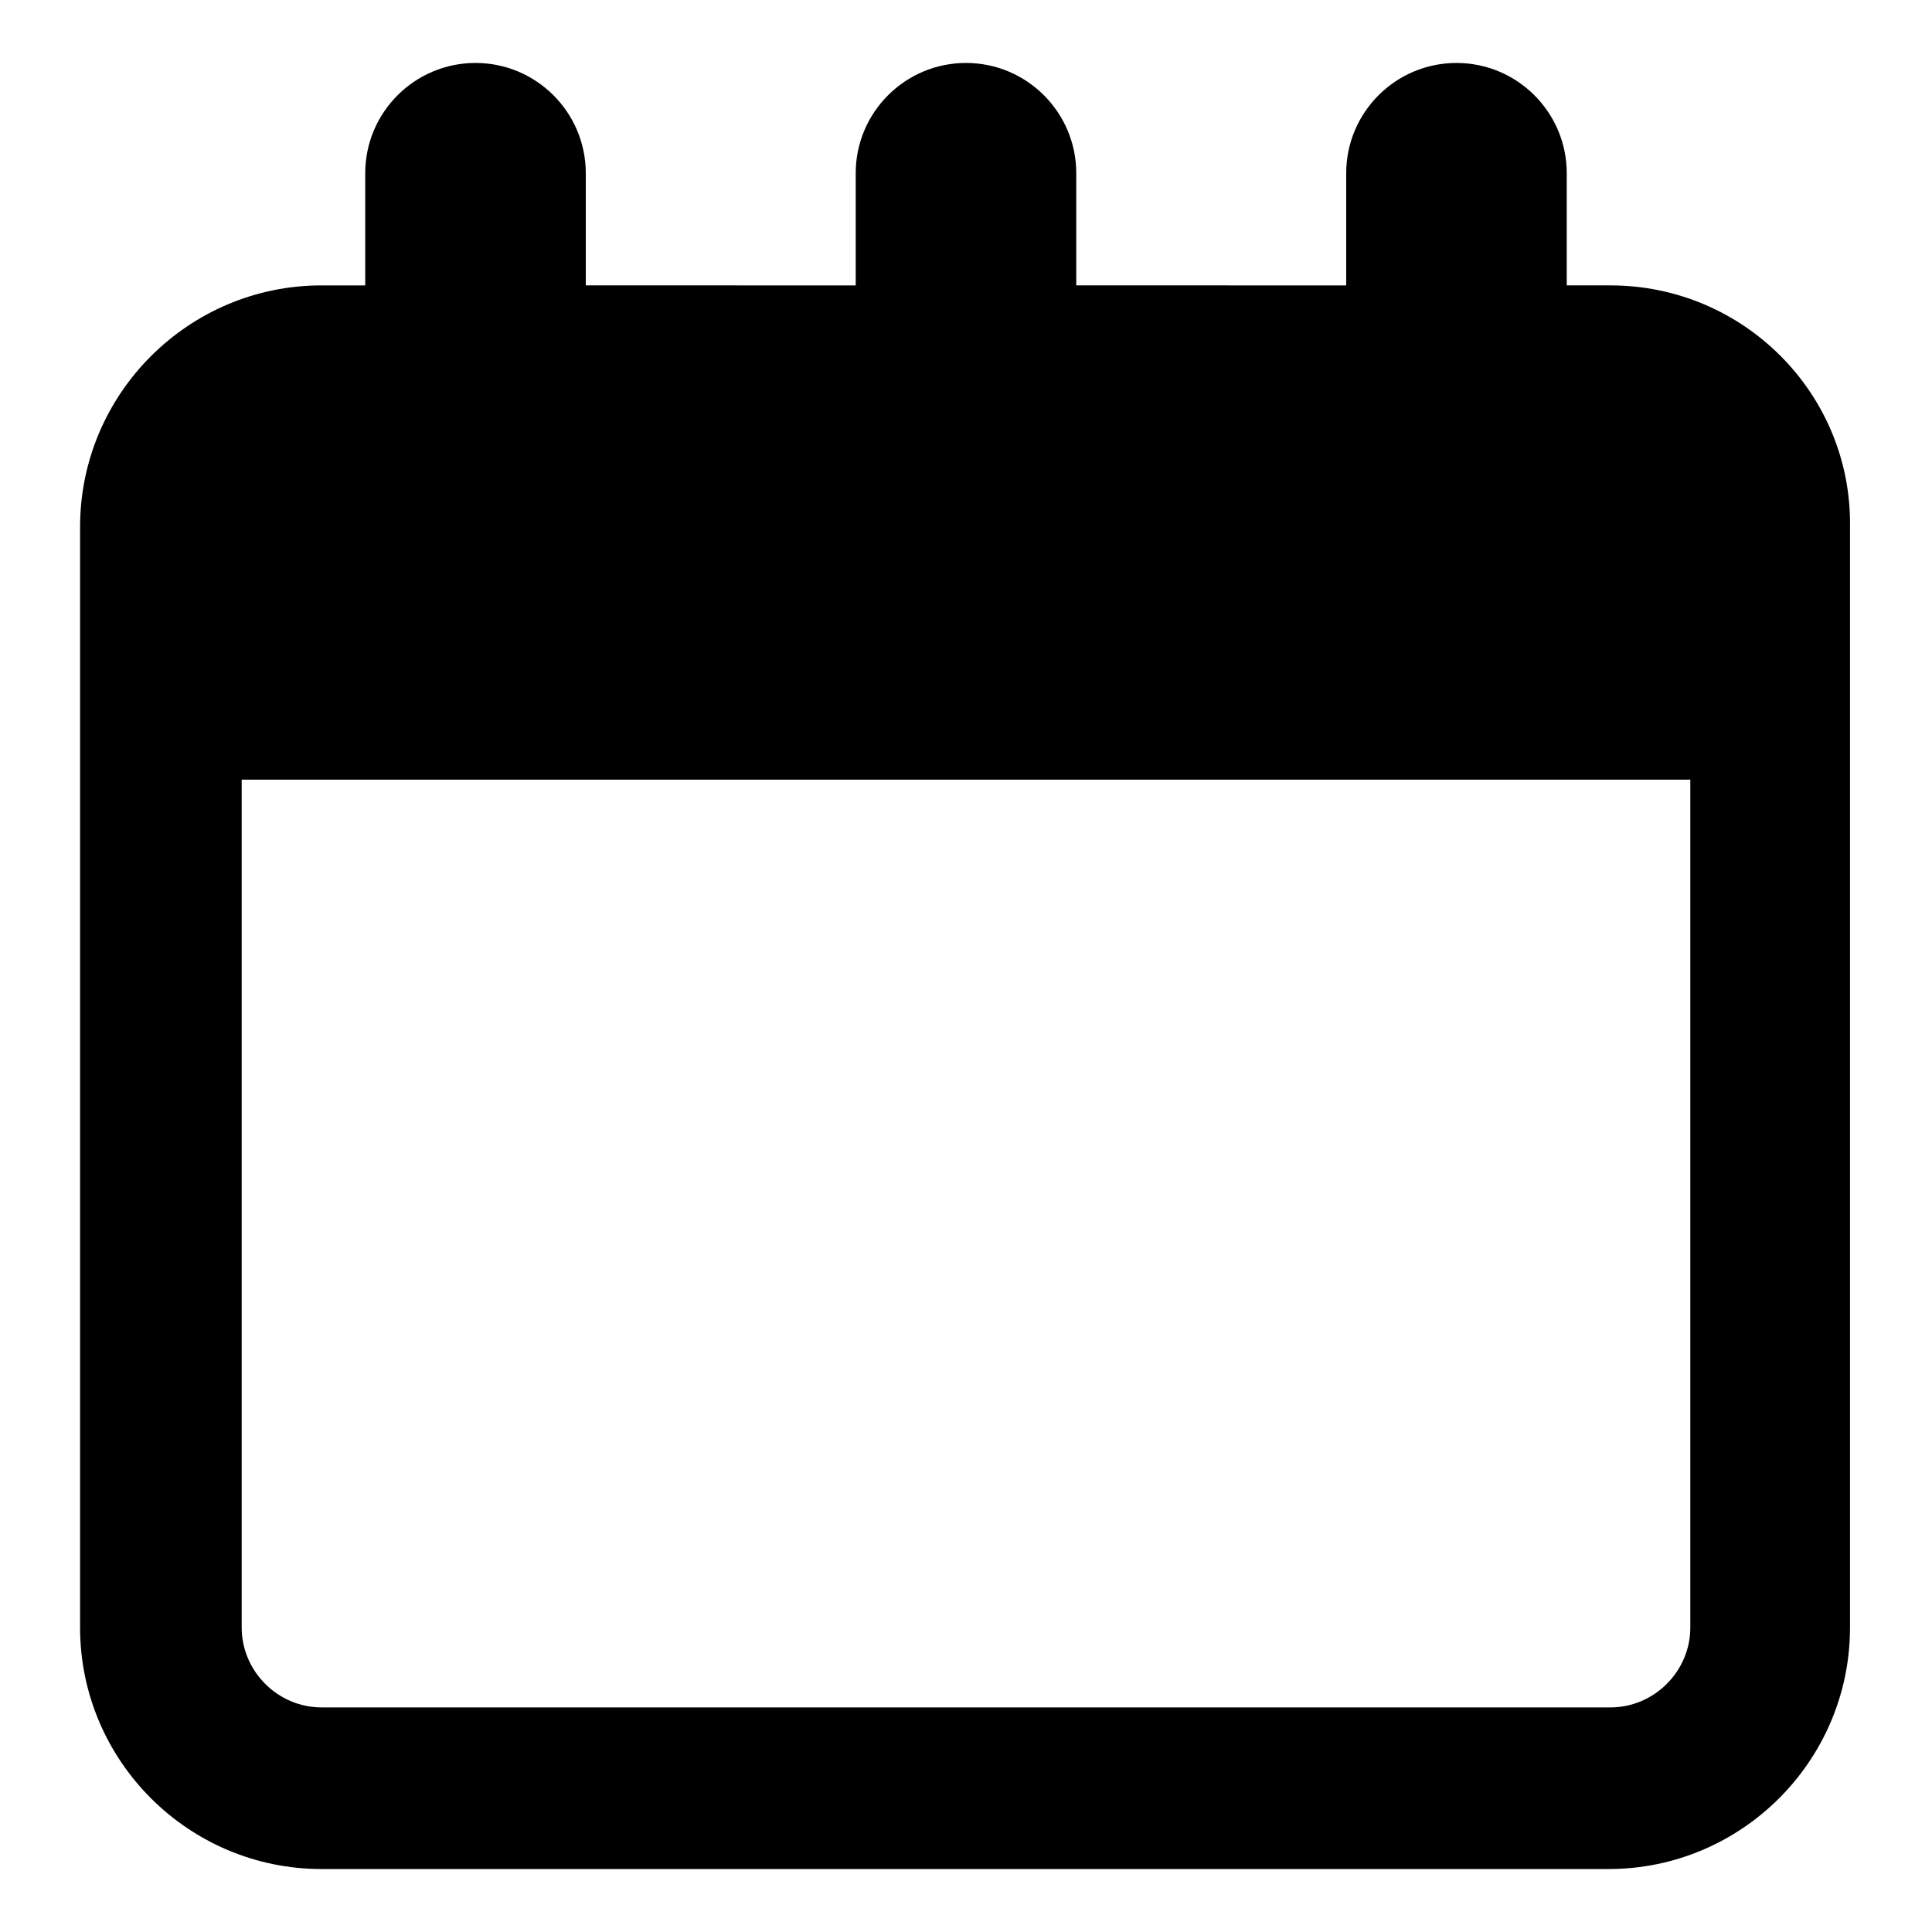
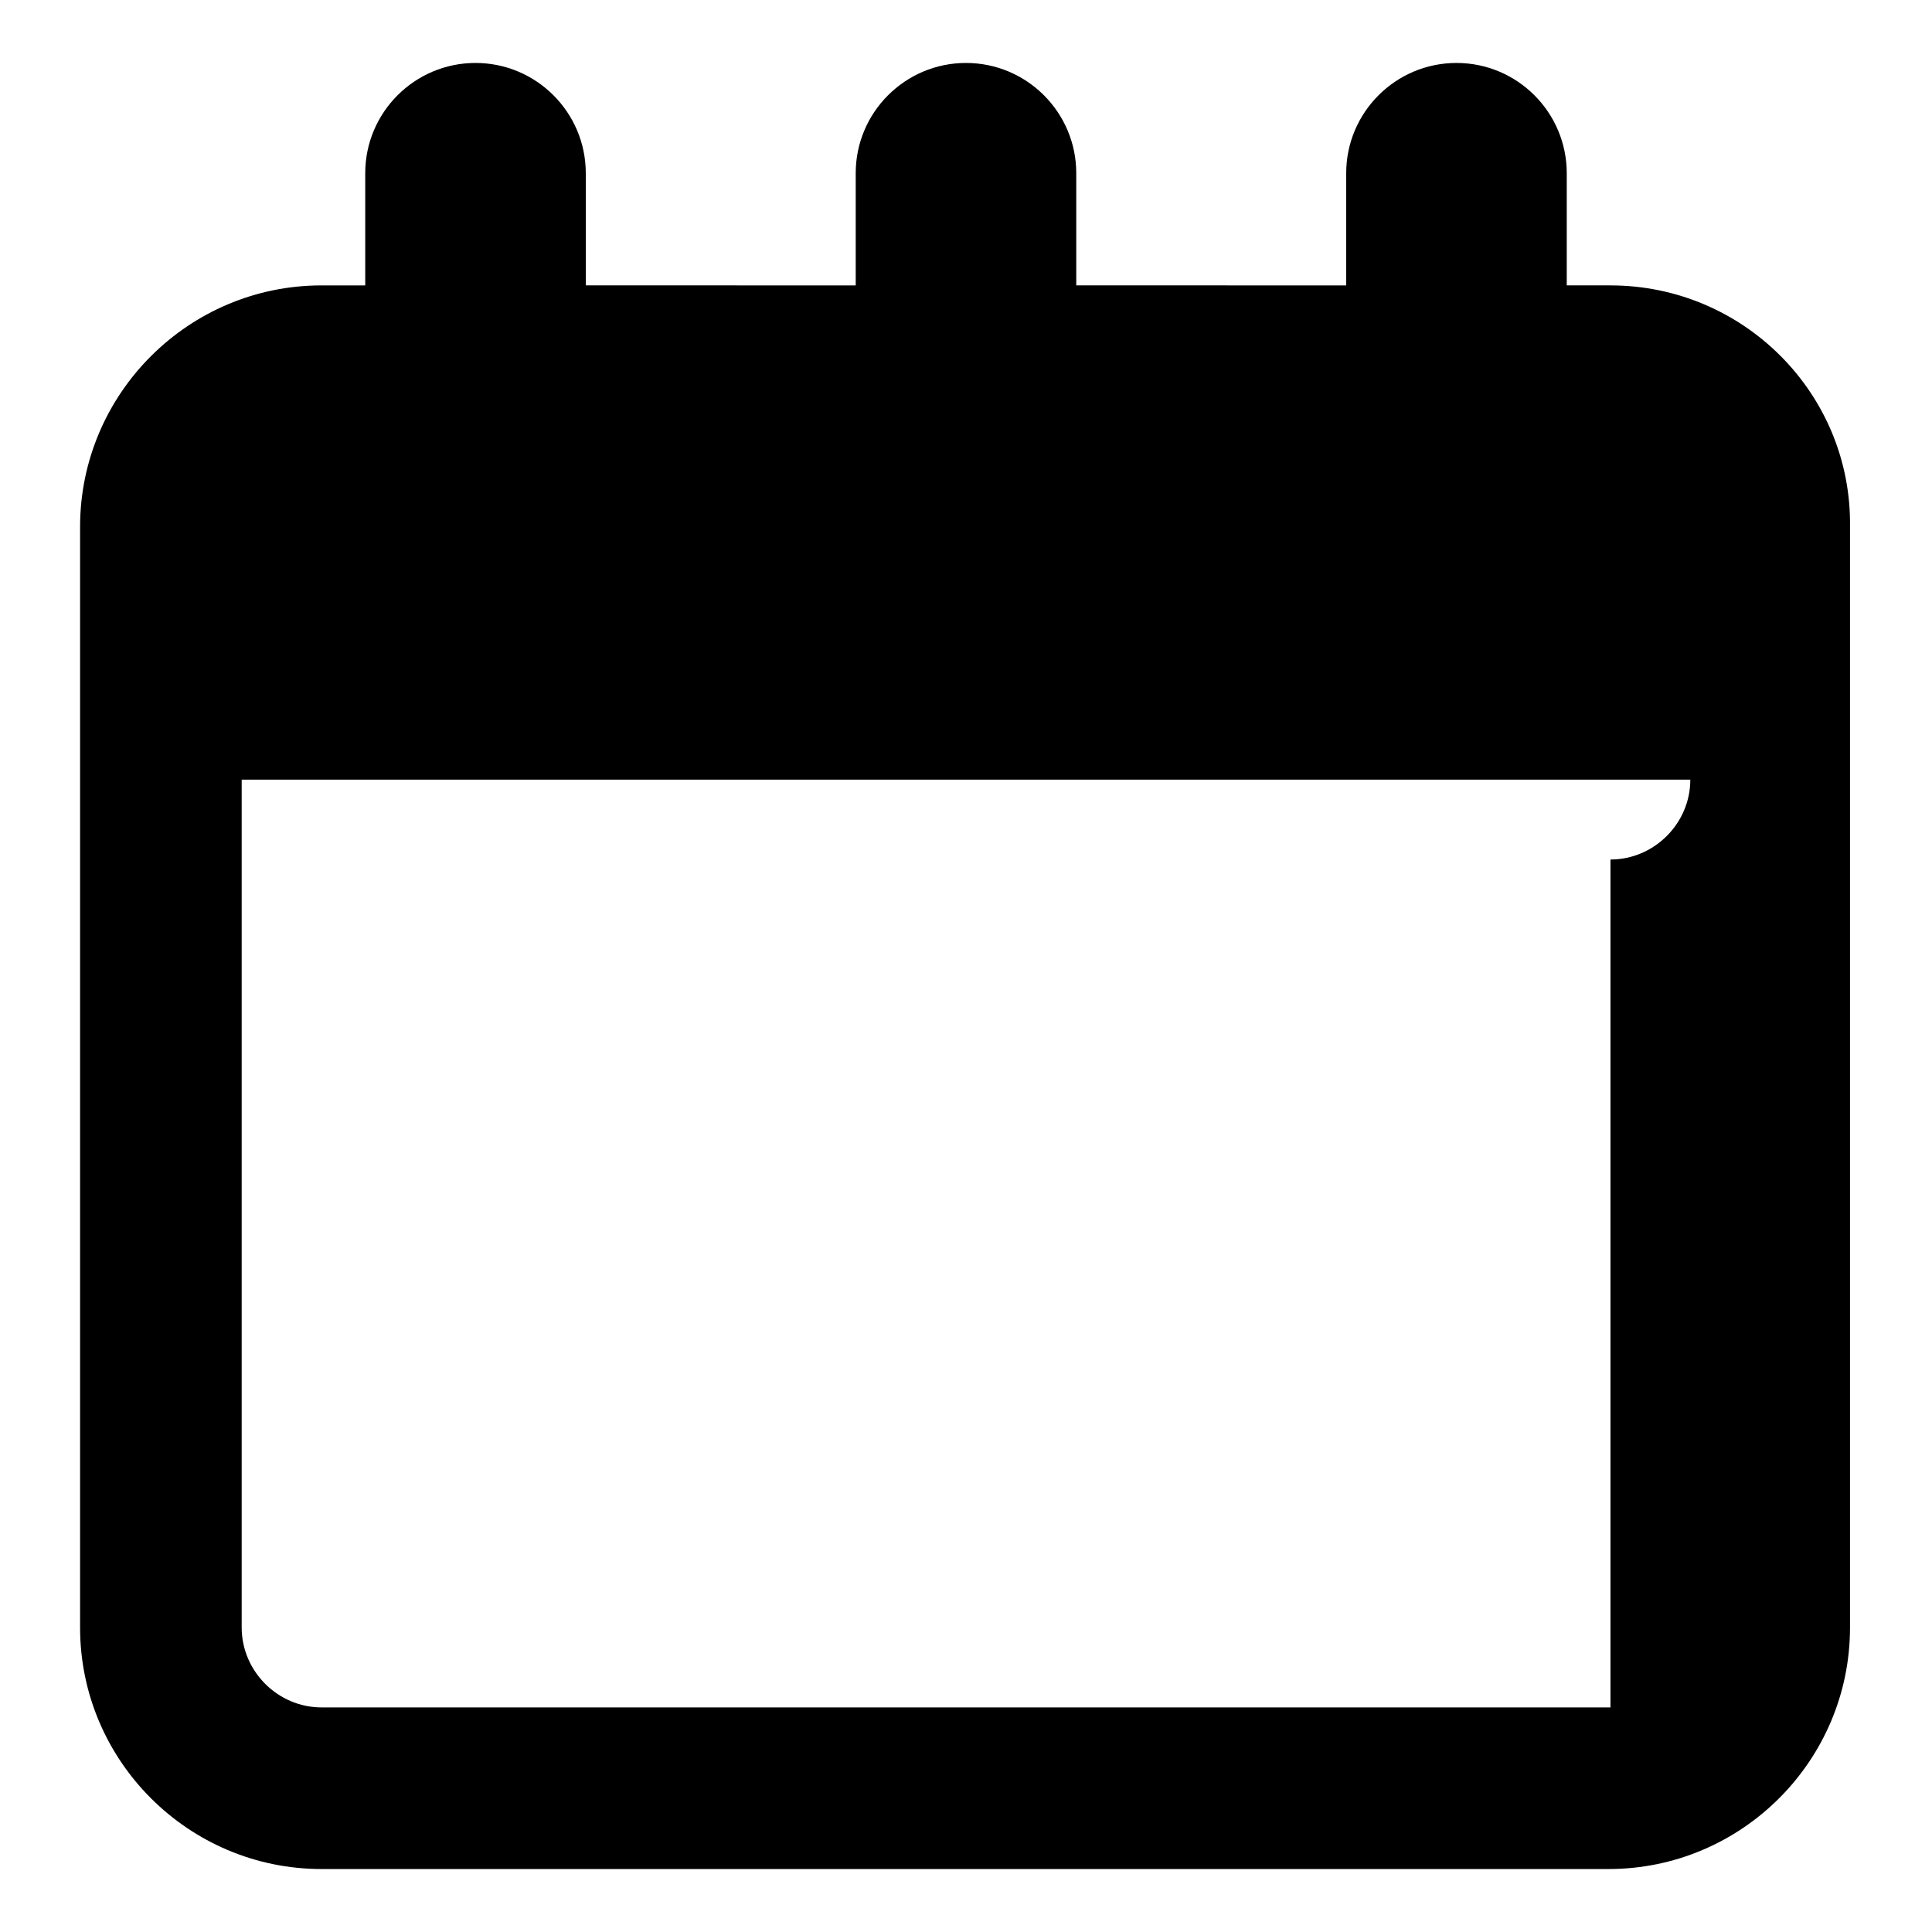
<svg xmlns="http://www.w3.org/2000/svg" fill="#000000" width="800px" height="800px" version="1.1" viewBox="144 144 512 512">
-   <path d="m570.79 219.63h-11.586v-29.723c0-16.121-13.098-29.223-29.223-29.223-16.121 0-29.223 13.098-29.223 29.223v29.727l-71.539-0.004v-29.723c0-16.121-13.098-29.223-29.223-29.223-16.121 0-29.223 13.098-29.223 29.223v29.727l-71.535-0.004v-29.723c0-16.121-13.098-29.223-29.223-29.223-16.121 0-29.223 13.098-29.223 29.223v29.727h-11.586c-35.266 0-63.984 28.719-63.984 63.984v291.71c0 35.266 28.719 63.984 63.984 63.984h341.08c35.266 0 63.984-28.719 63.984-63.984v-291.71c0.504-35.266-28.215-63.984-63.48-63.984zm0 376.85h-341.58c-11.586 0-21.16-9.574-21.16-21.16v-224.7h383.9v224.7c0 11.586-9.57 21.16-21.16 21.16z" />
+   <path d="m570.79 219.63h-11.586v-29.723c0-16.121-13.098-29.223-29.223-29.223-16.121 0-29.223 13.098-29.223 29.223v29.727l-71.539-0.004v-29.723c0-16.121-13.098-29.223-29.223-29.223-16.121 0-29.223 13.098-29.223 29.223v29.727l-71.535-0.004v-29.723c0-16.121-13.098-29.223-29.223-29.223-16.121 0-29.223 13.098-29.223 29.223v29.727h-11.586c-35.266 0-63.984 28.719-63.984 63.984v291.71c0 35.266 28.719 63.984 63.984 63.984h341.08c35.266 0 63.984-28.719 63.984-63.984v-291.71c0.504-35.266-28.215-63.984-63.48-63.984zm0 376.85h-341.58c-11.586 0-21.16-9.574-21.16-21.16v-224.7h383.9c0 11.586-9.57 21.16-21.16 21.16z" />
</svg>